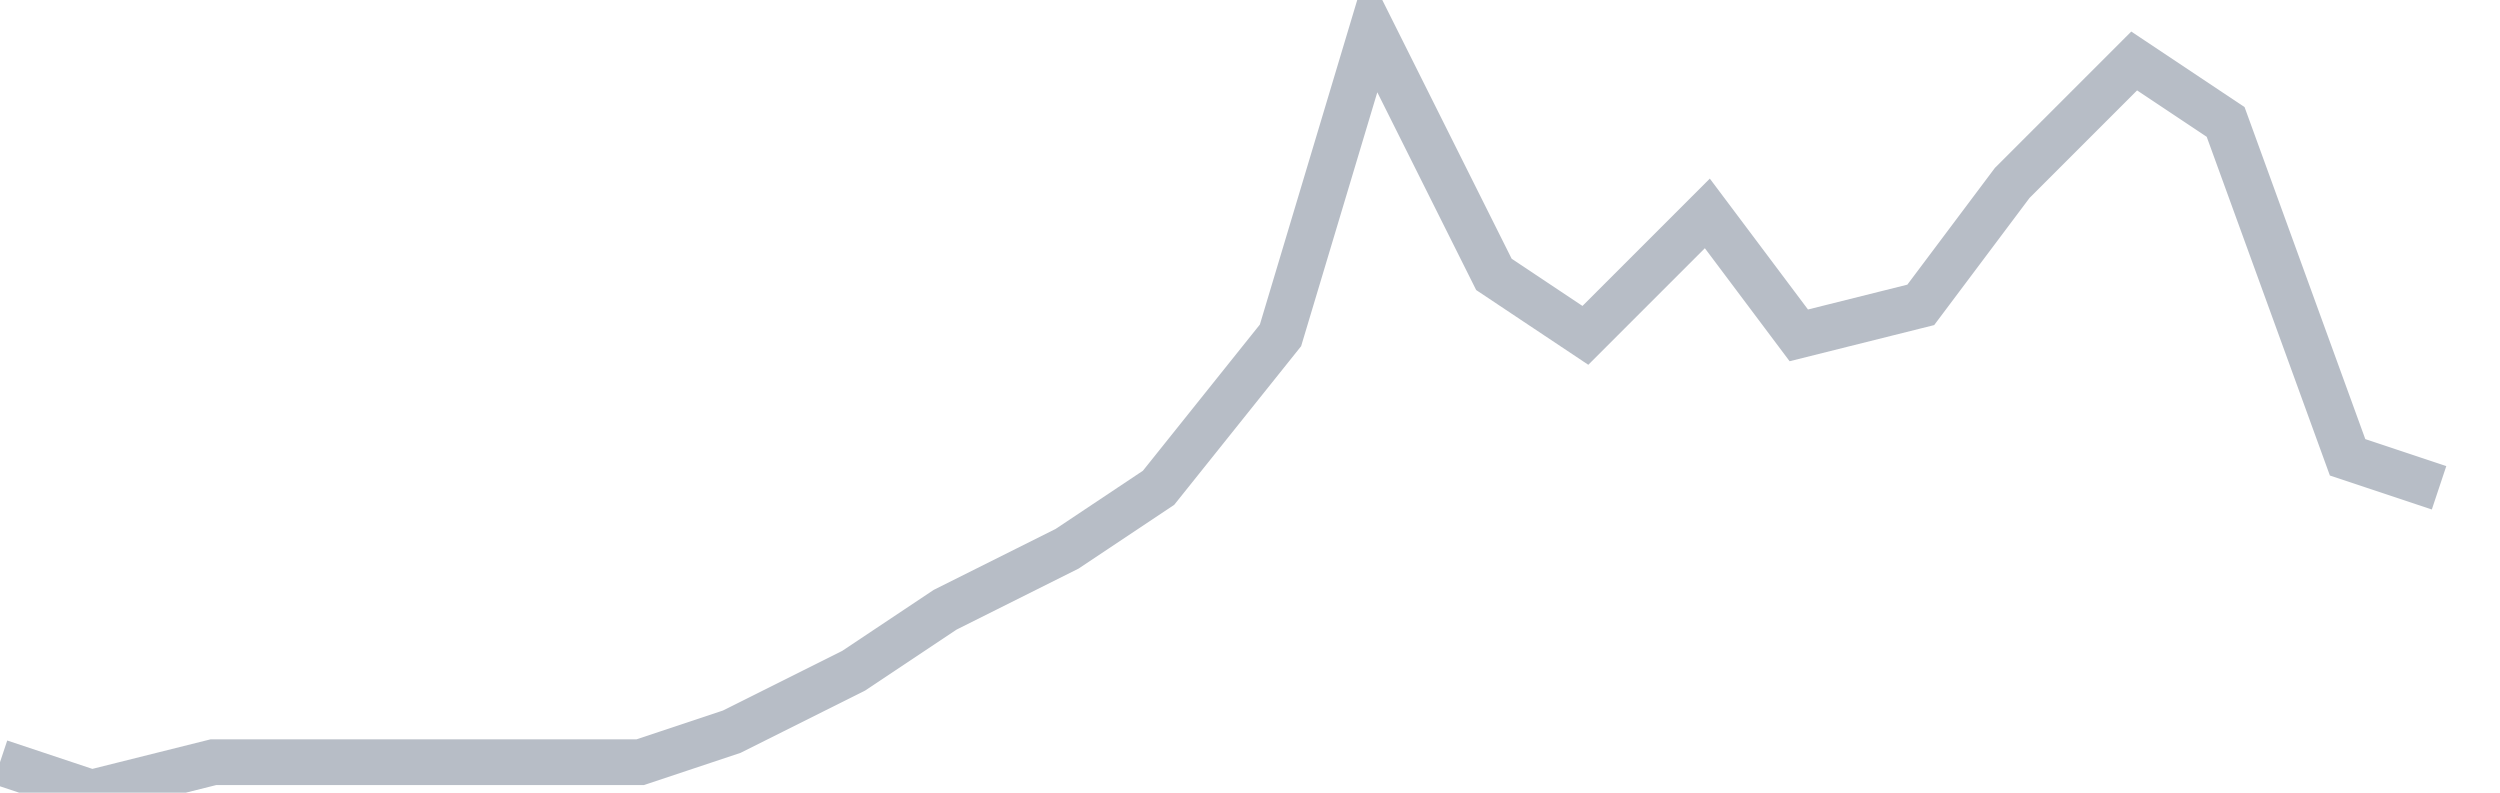
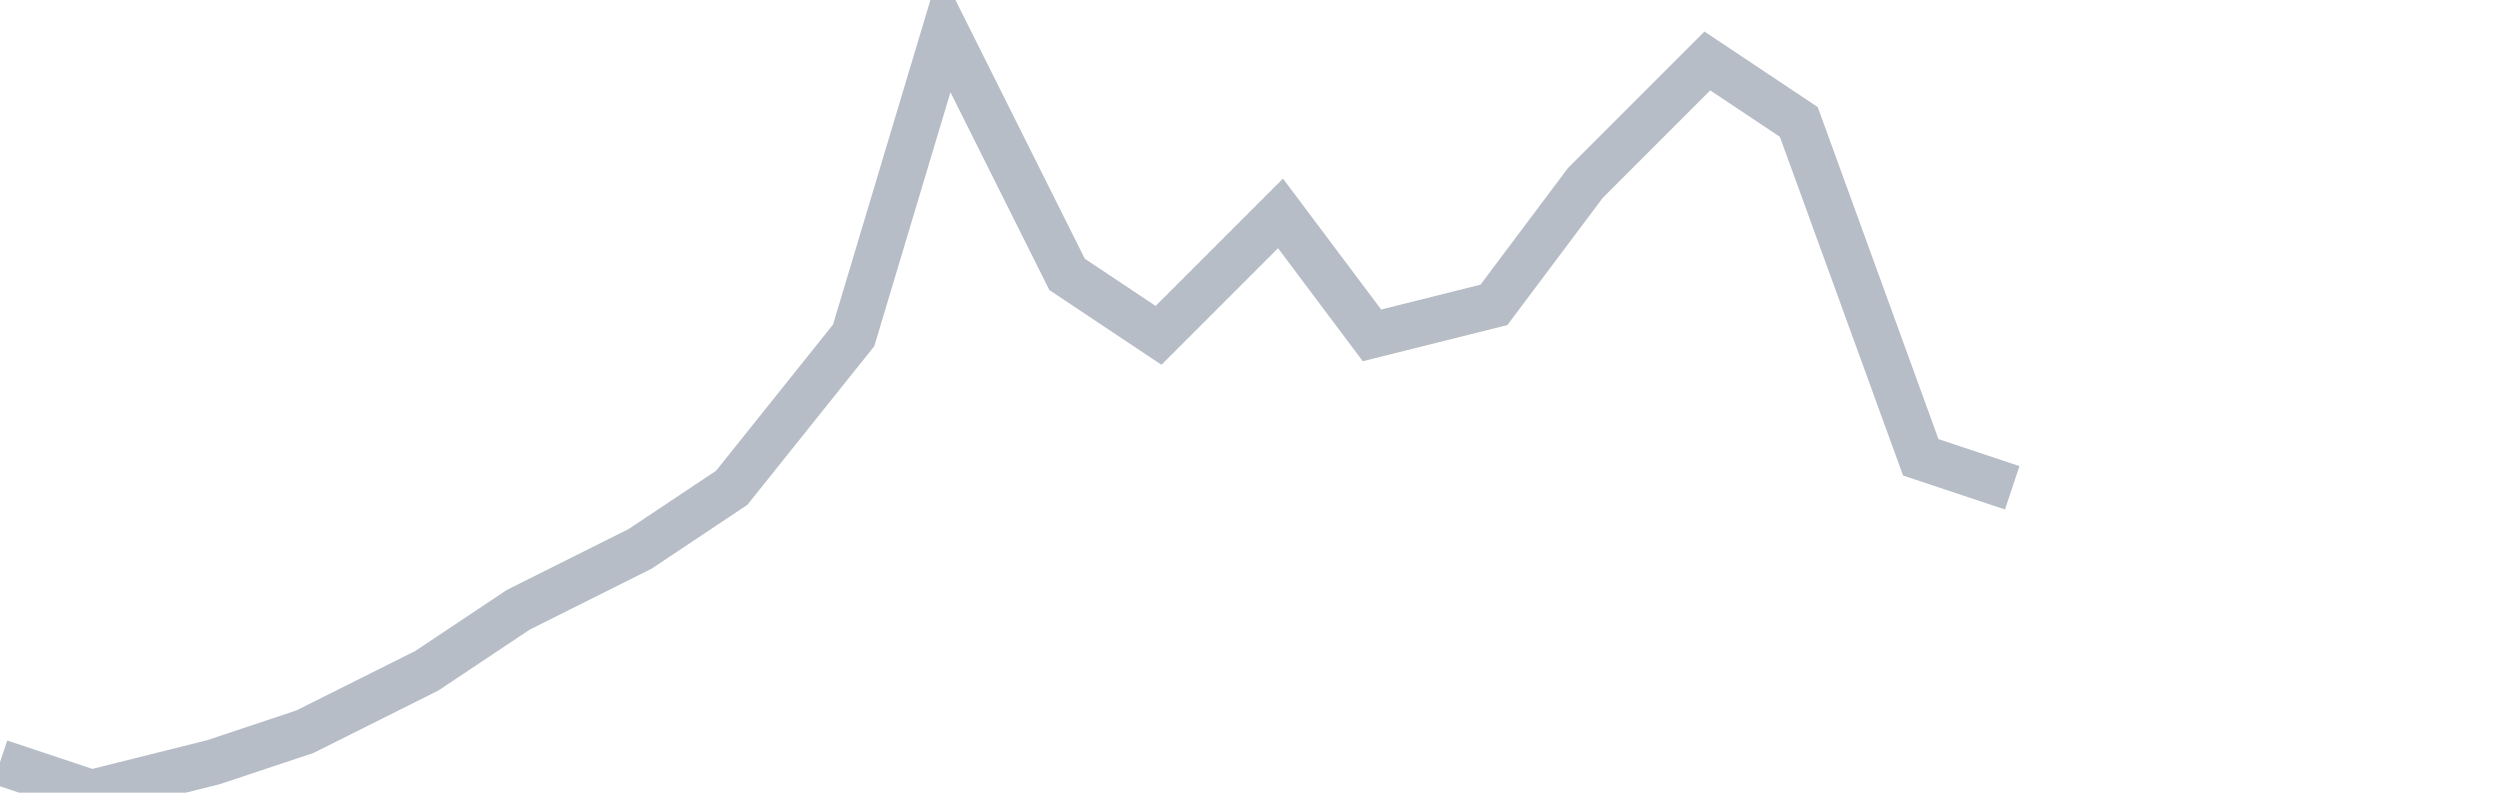
<svg xmlns="http://www.w3.org/2000/svg" width="82" height="26" fill="none">
-   <path d="M0 25l3 1 4-1h14l3-1 4-2 3-2 4-2 3-2 4-5 3-10 4 8 3 2 4-4 3 4 4-1 3-4 4-4 3 2 4 11 3 1" stroke="#B7BDC6" stroke-width="1.5" />
+   <path d="M0 25l3 1 4-1l3-1 4-2 3-2 4-2 3-2 4-5 3-10 4 8 3 2 4-4 3 4 4-1 3-4 4-4 3 2 4 11 3 1" stroke="#B7BDC6" stroke-width="1.5" />
</svg>